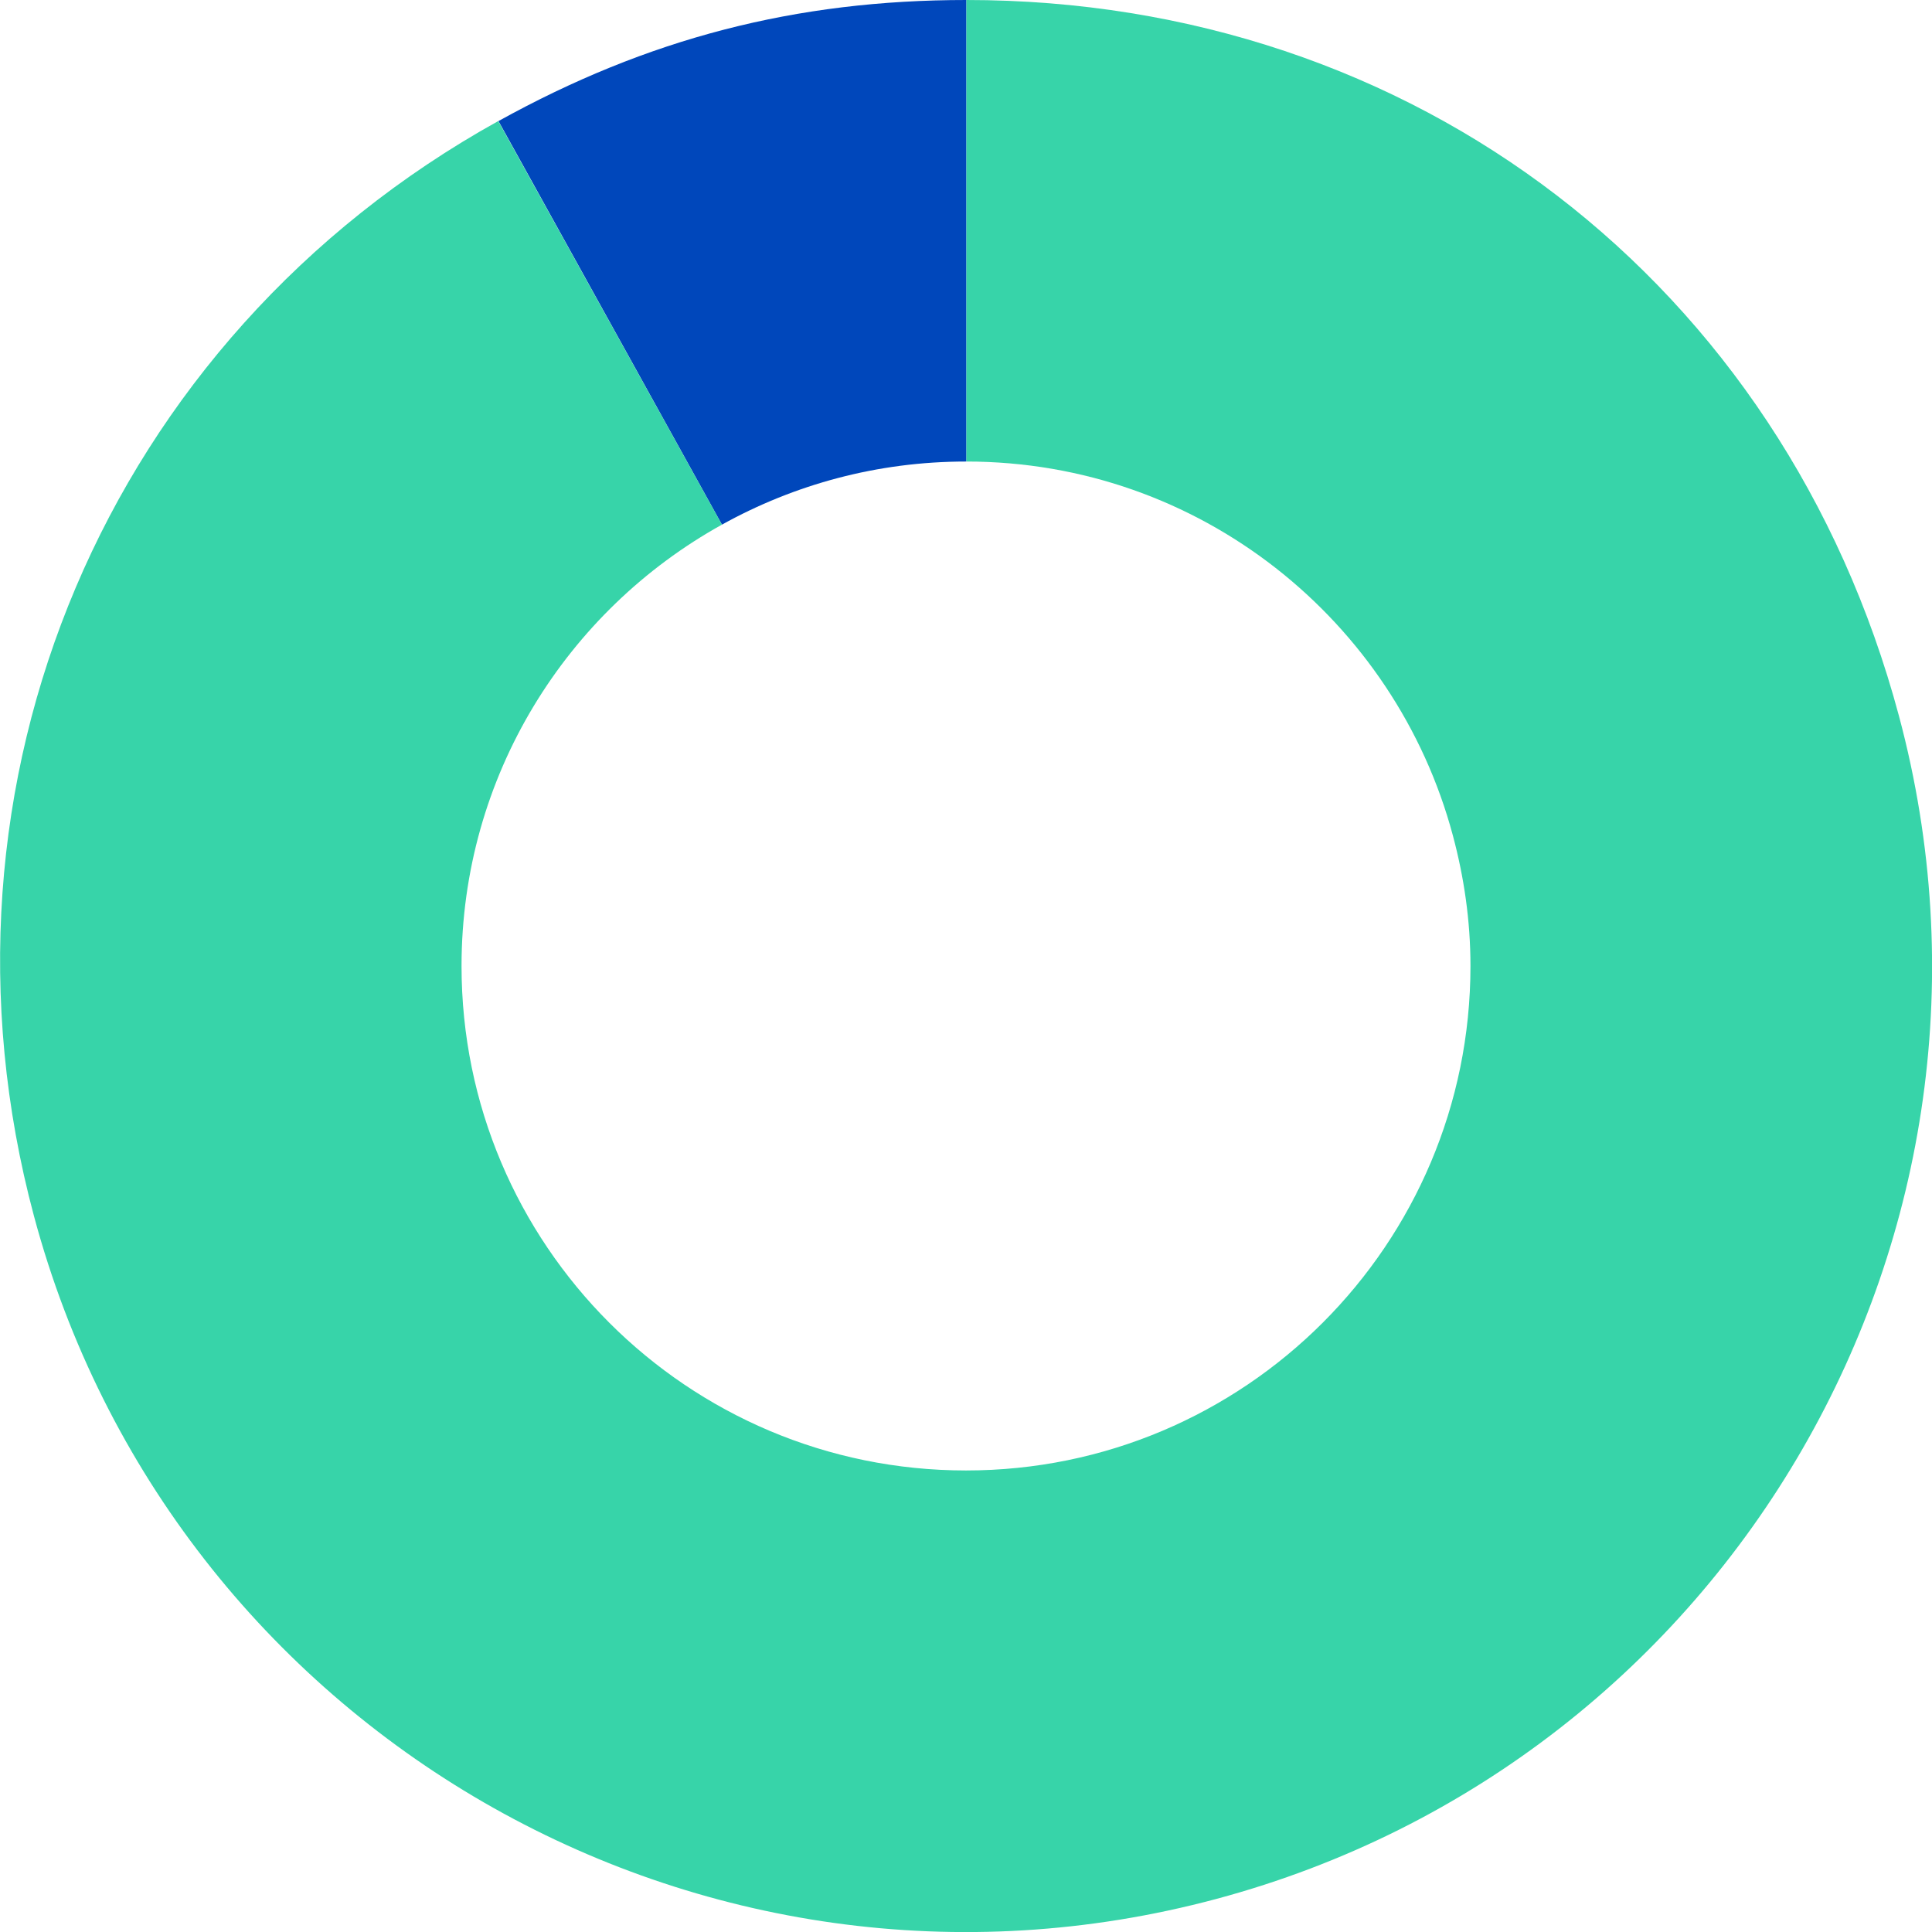
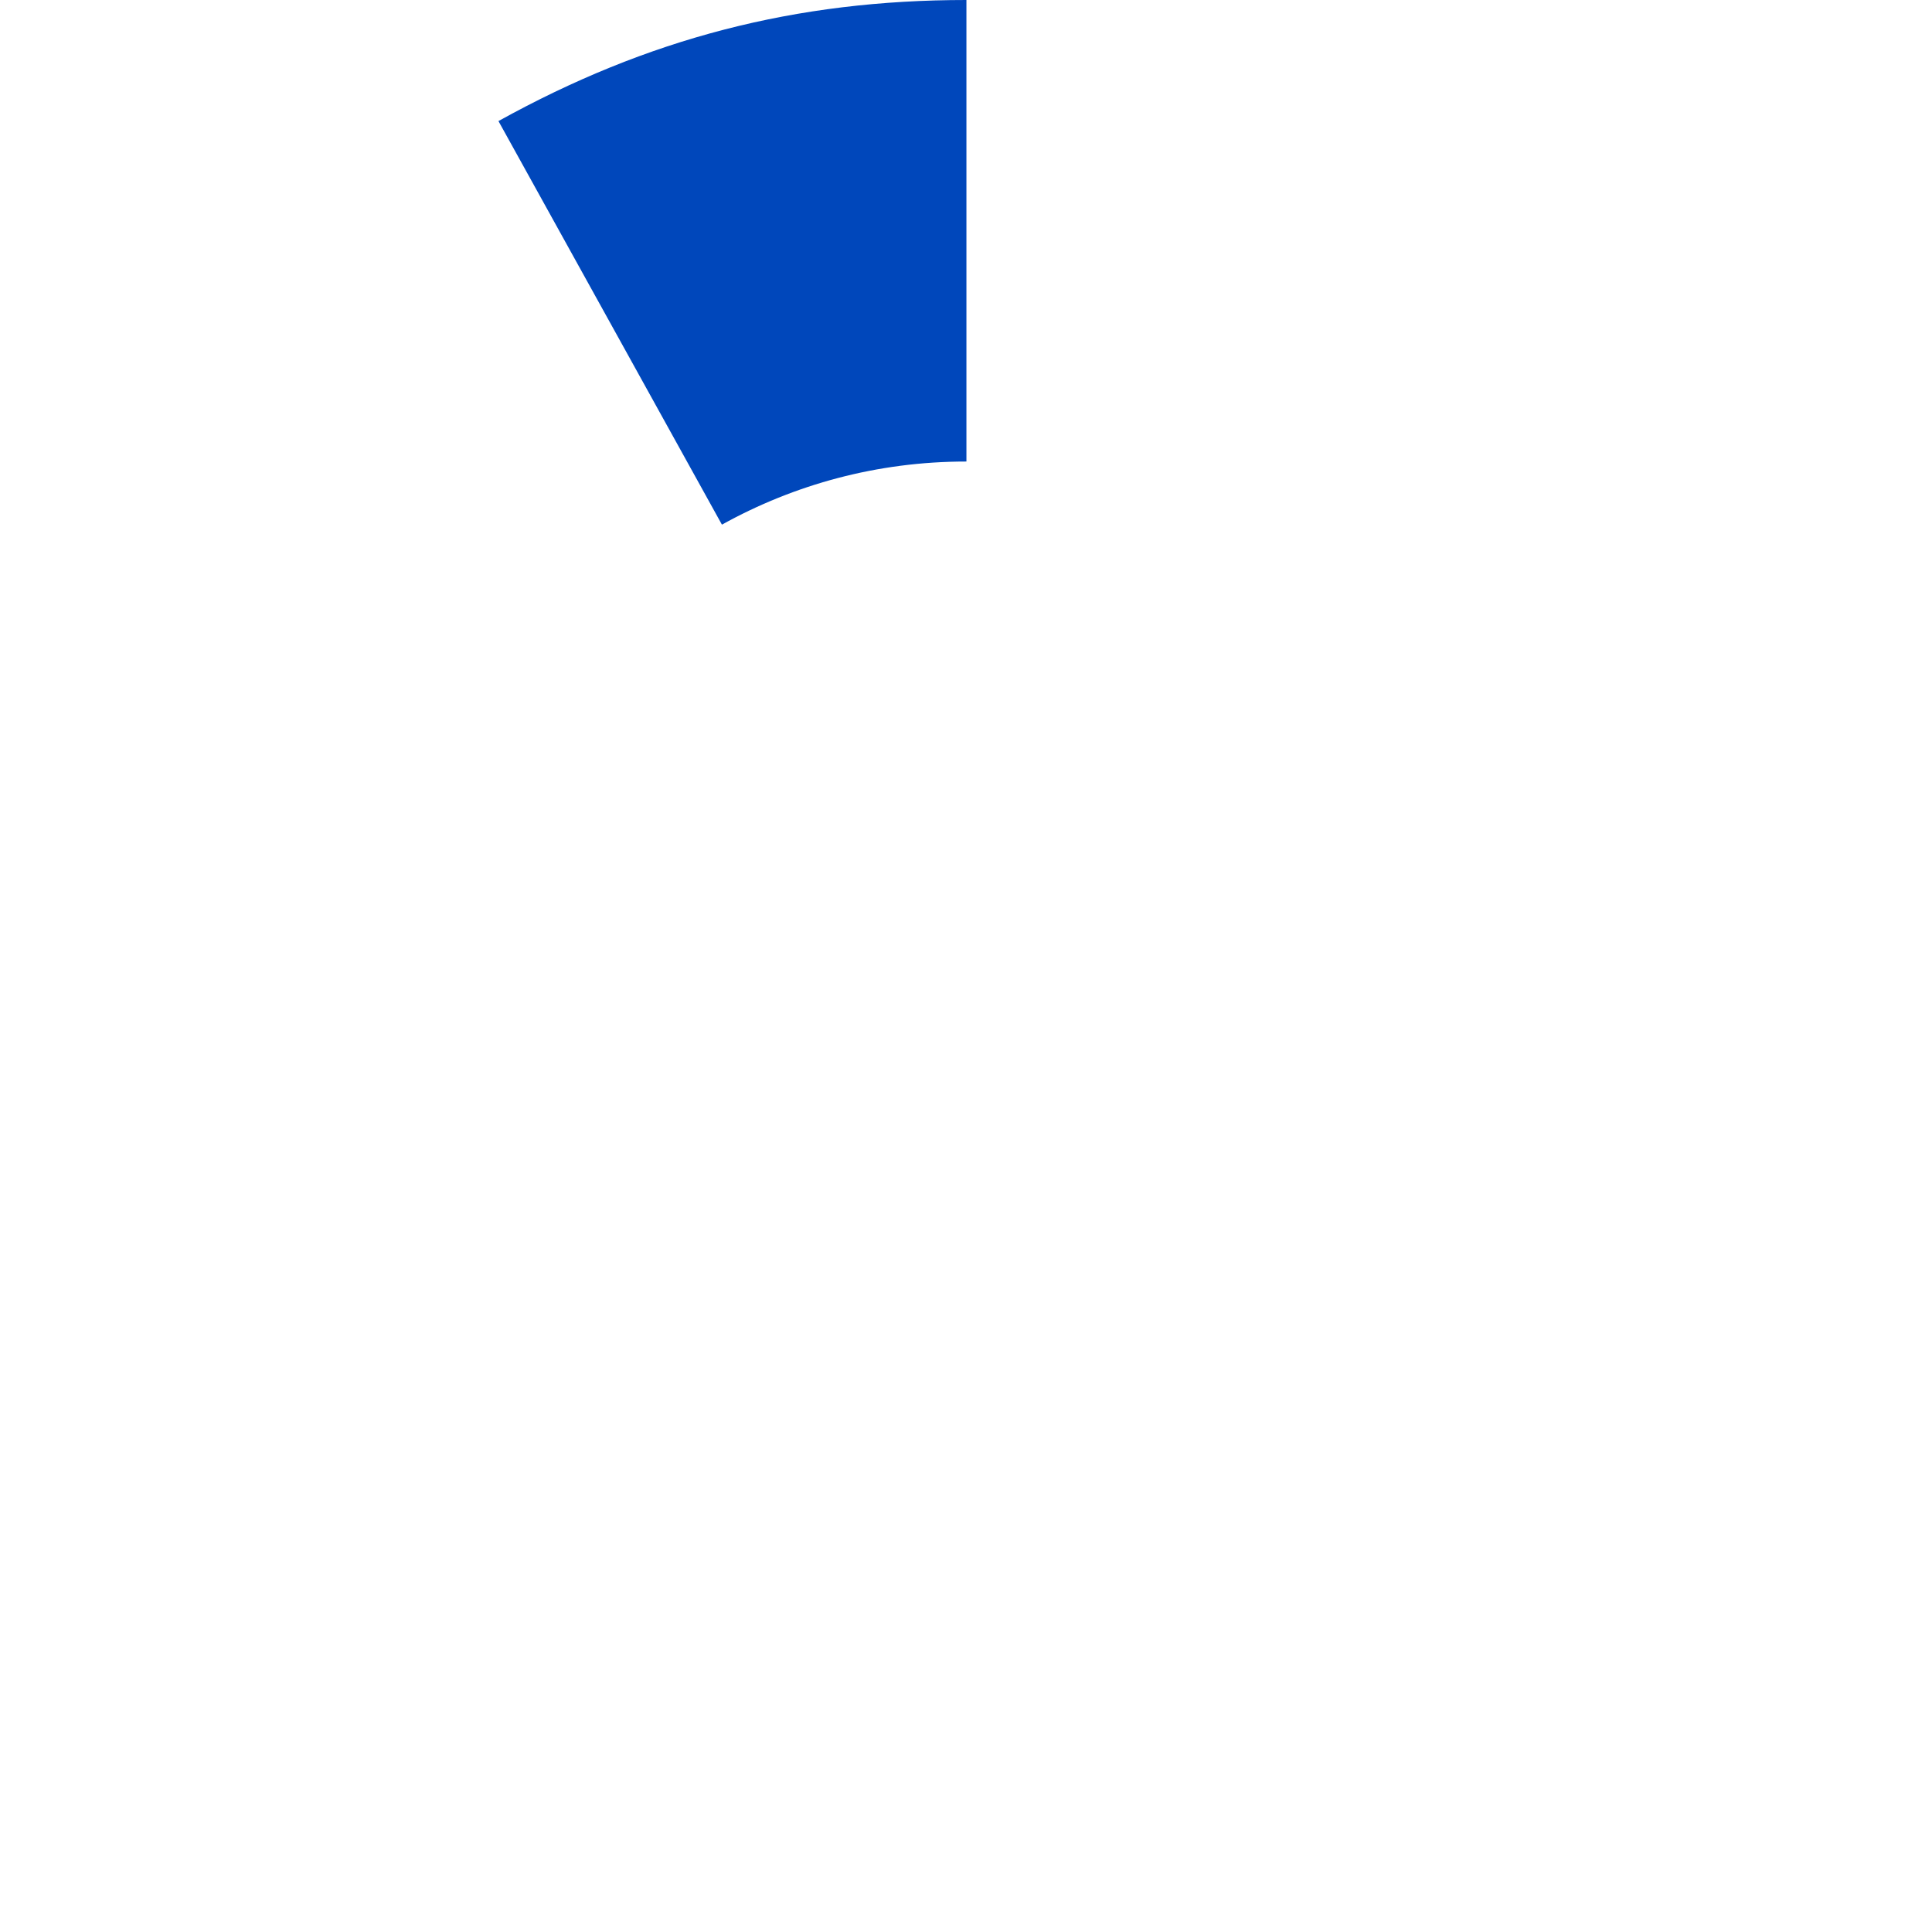
<svg xmlns="http://www.w3.org/2000/svg" id="Layer_268fea5bf495eb" viewBox="0 0 90 90" aria-hidden="true" width="90px" height="90px">
  <defs>
    <linearGradient class="cerosgradient" data-cerosgradient="true" id="CerosGradient_idc139e7c42" gradientUnits="userSpaceOnUse" x1="50%" y1="100%" x2="50%" y2="0%">
      <stop offset="0%" stop-color="#d1d1d1" />
      <stop offset="100%" stop-color="#d1d1d1" />
    </linearGradient>
    <linearGradient />
    <style>.cls-1-68fea5bf495eb{fill:#0047bb;}.cls-2-68fea5bf495eb{fill:#37d4a9;}</style>
  </defs>
  <g id="Graphics68fea5bf495eb">
    <path class="cls-1-68fea5bf495eb" d="M45.02,21.5V0c-7.95,0-14.85,1.79-21.8,5.64l10.41,18.8c3.37-1.87,7.24-2.94,11.37-2.94,0,0,.01,0,.02,0" />
-     <path class="cls-2-68fea5bf495eb" d="M88.46,33.35C83.06,13.19,65.88,0,45.02,0v21.5c10.86,0,19.98,7.4,22.66,17.42.52,1.94.82,3.97.82,6.08,0,12.98-10.52,23.5-23.5,23.5s-23.5-10.52-23.5-23.5c0-8.85,4.9-16.55,12.13-20.56L23.21,5.64C4.96,15.76-3.82,36.48,1.58,56.64c6.43,24,31.09,38.25,55.08,31.82,23.99-6.43,38.23-31.1,31.8-55.11Z" />
  </g>
</svg>